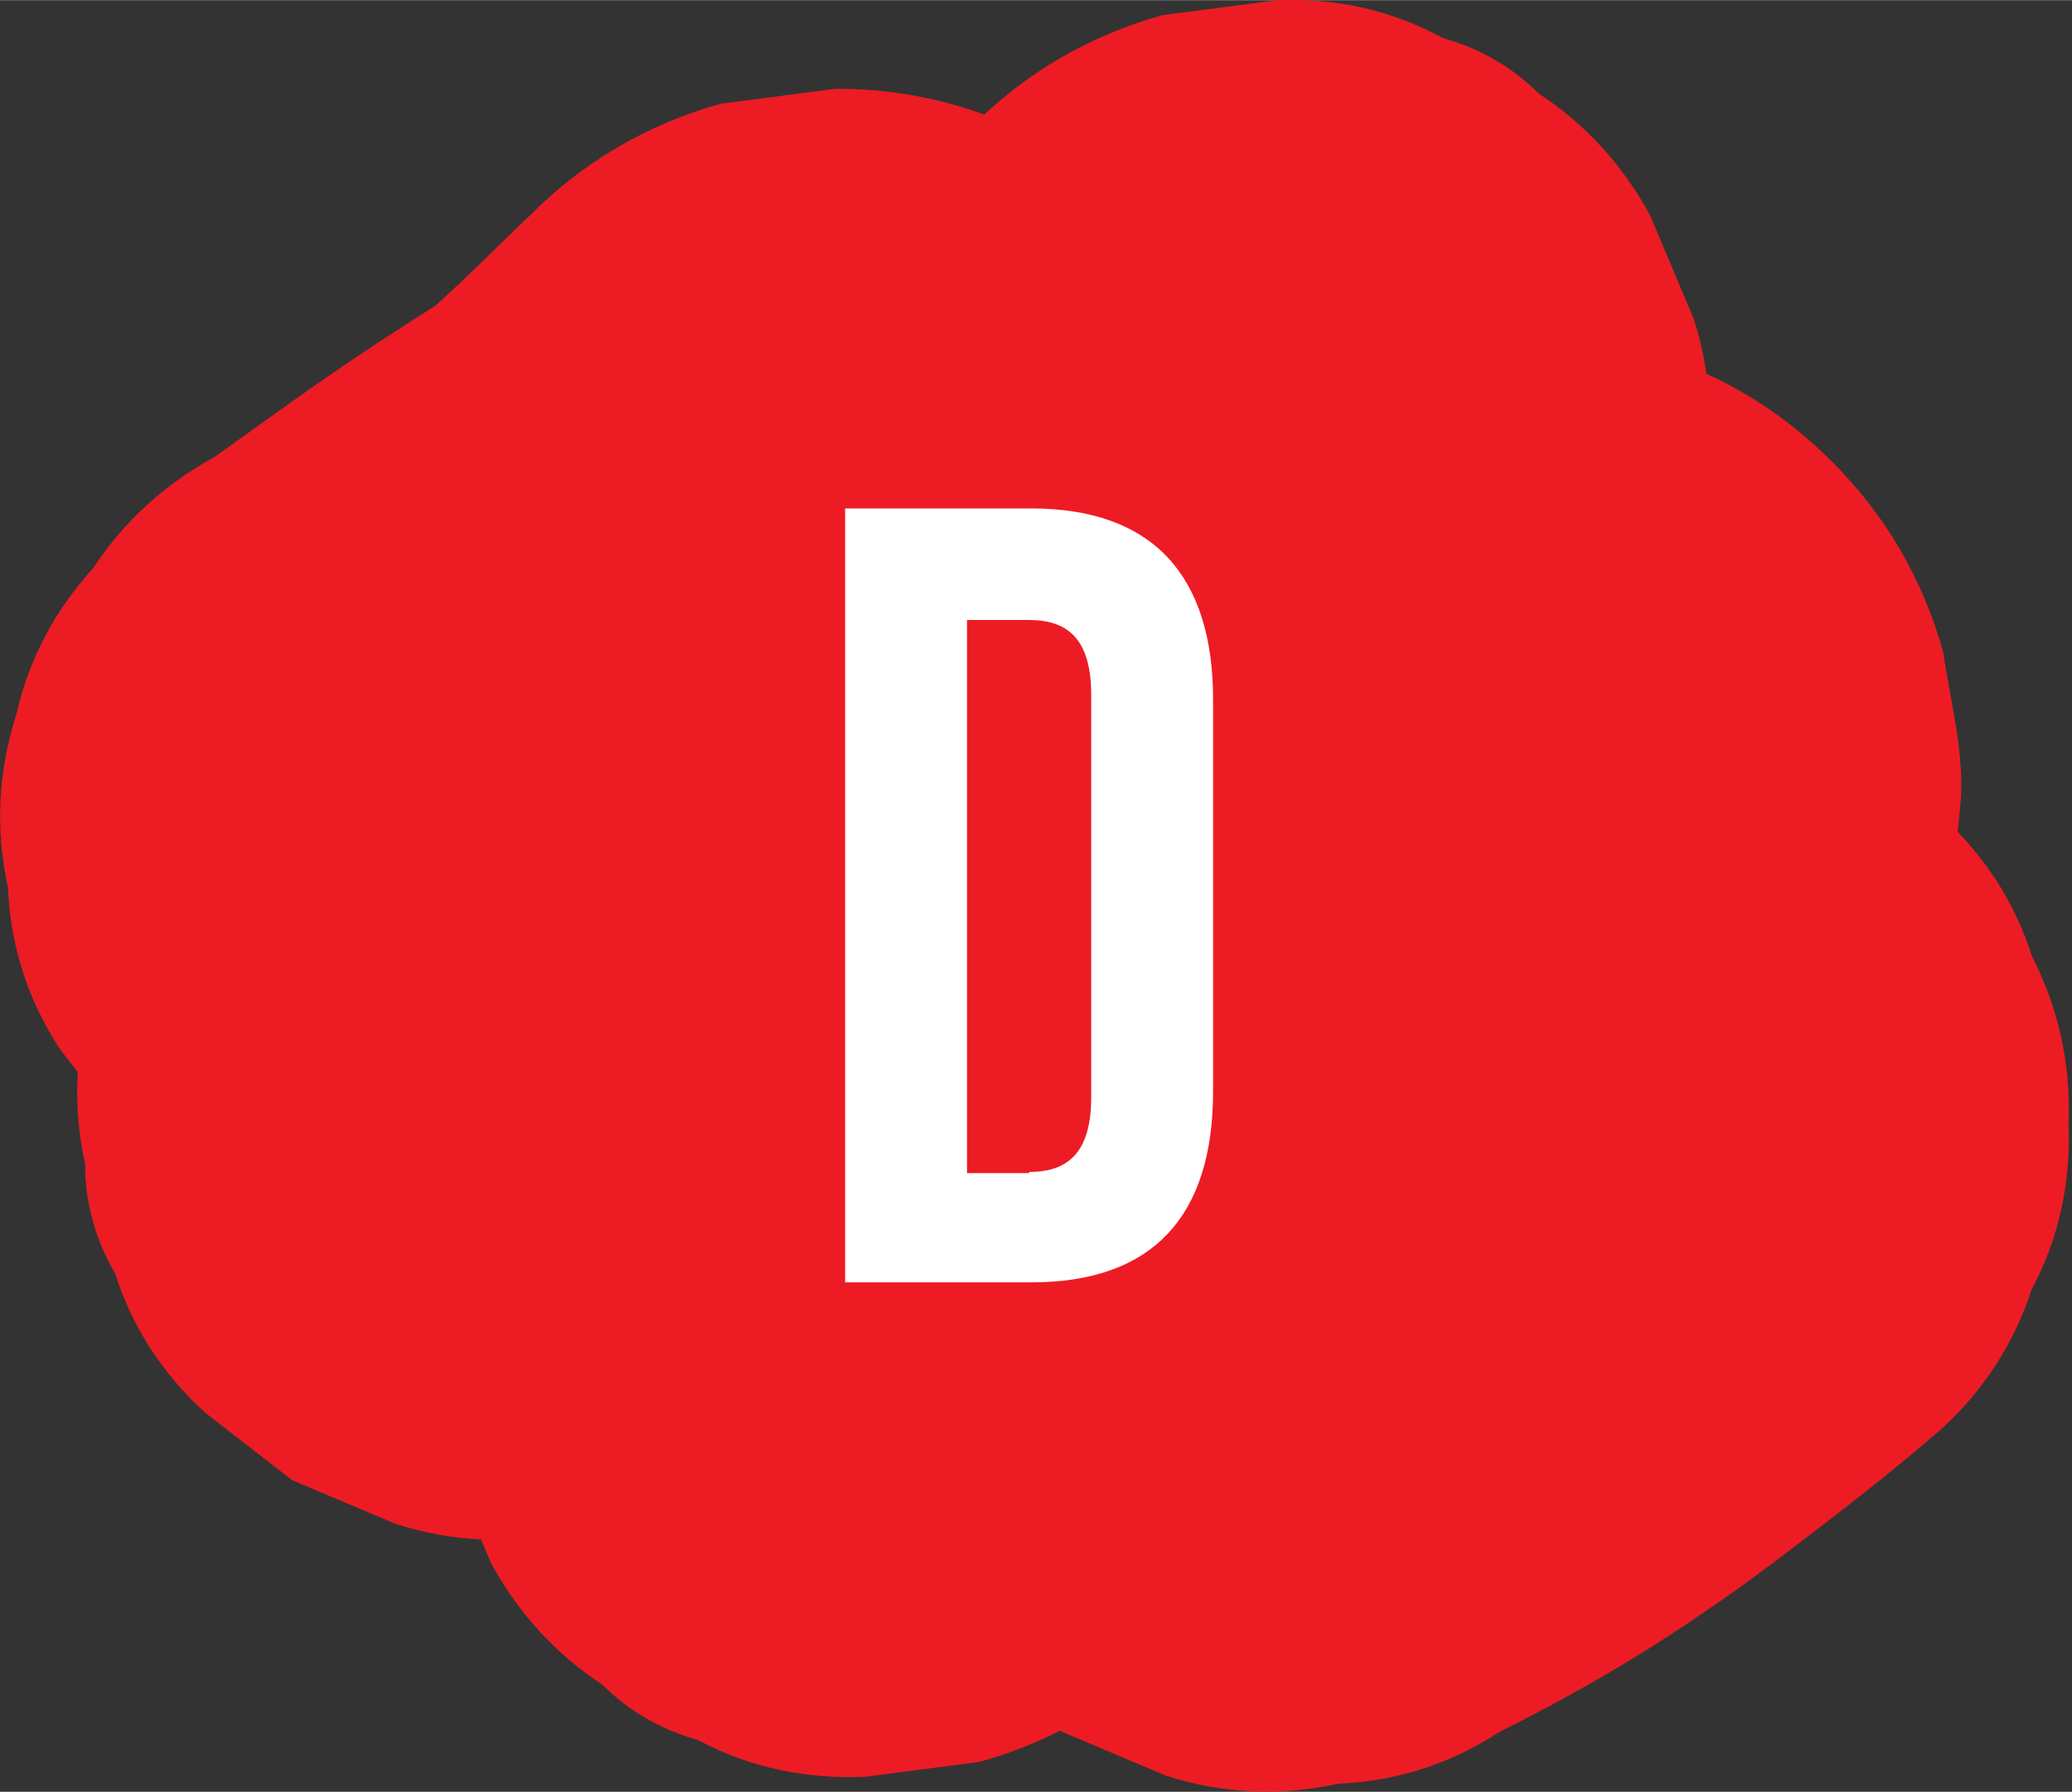
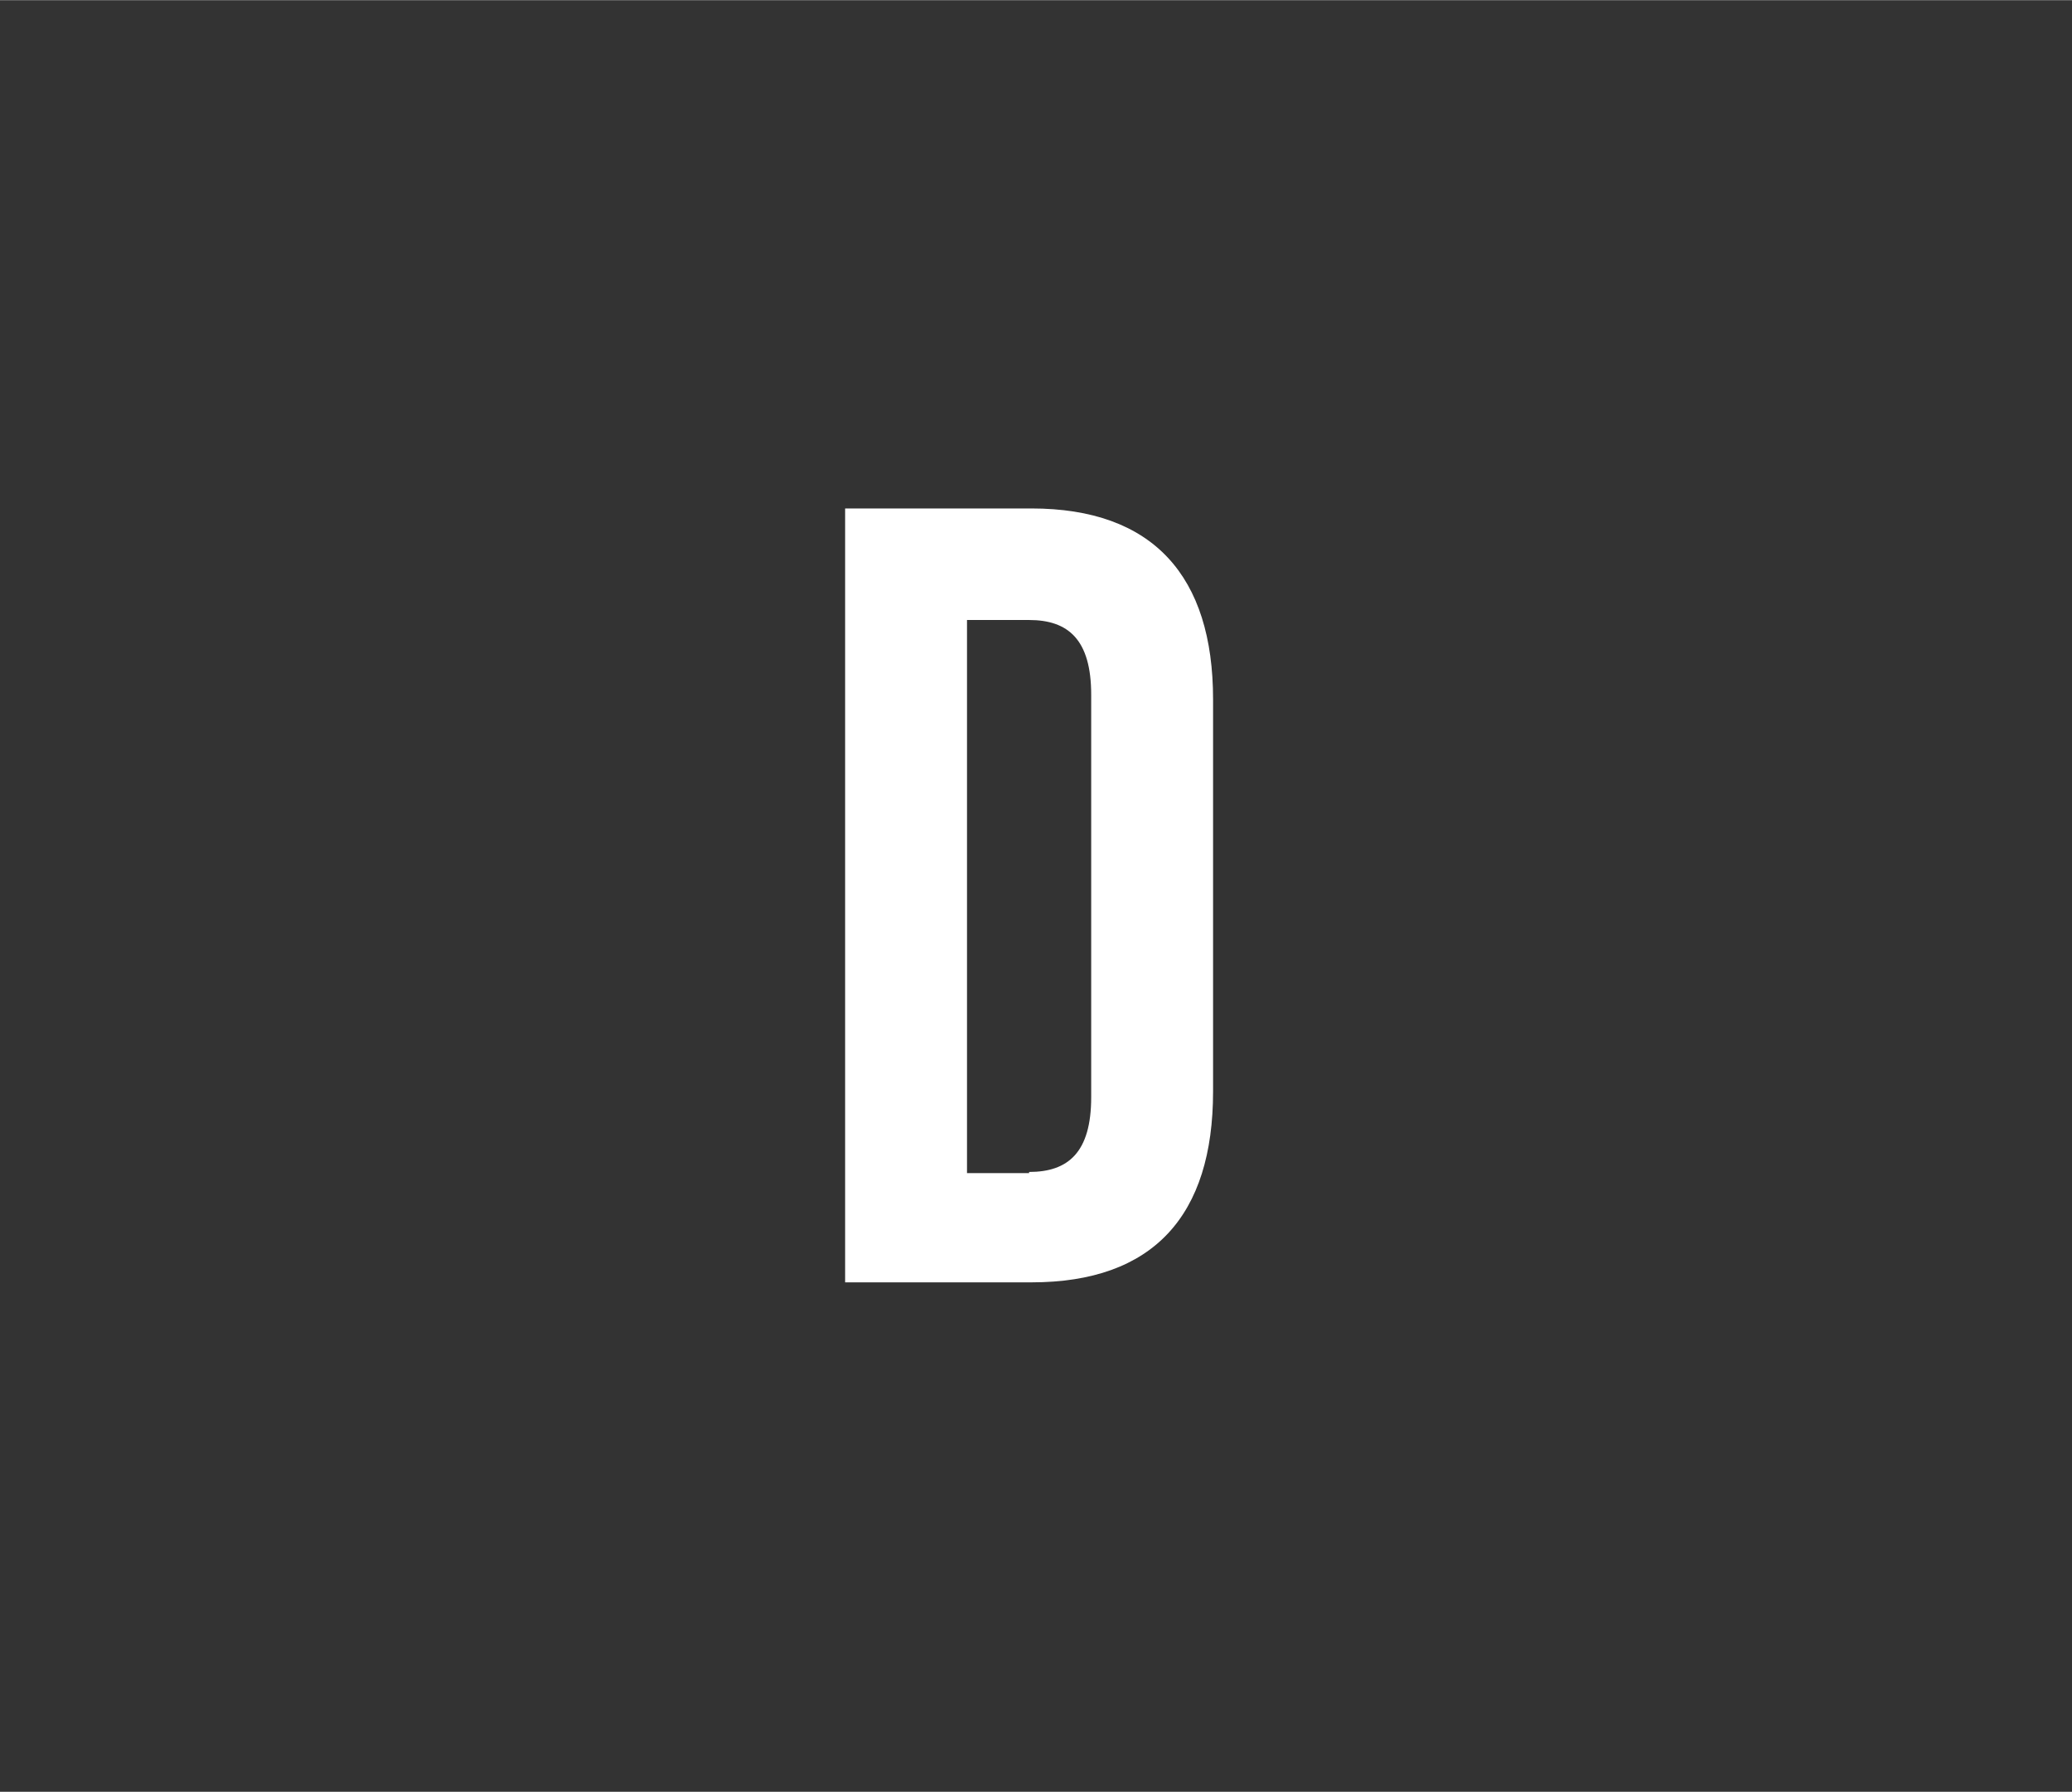
<svg xmlns="http://www.w3.org/2000/svg" id="Layer_1" width="63.6mm" height="55mm" viewBox="0 0 180.2 155.8">
  <rect x="0" y="0" width="180.2" height="155.8" fill="#333333" stroke="none" />
  <defs>
    <style> .st0 { fill: #ed1c24; } .st1 { fill: #fff; } </style>
  </defs>
-   <path class="st0" d="M56.7,104.8c5.9-4.3,11.8-8.5,18-12.4s10.5-7.3,15.2-11.6,6.2-5.8,9.3-8.7L46,18.8c-4.7,5.6-9.2,11.3-13.4,17.2s-3.5,5.2-5,8c-4.1,7.5-7,15.6-10.4,23.5l3.8-9c-2.7,6.4-5.7,12.6-9.1,18.7l-3.8,9c-1.6,5-1.8,10-.7,15,0,3.4.9,6.6,2.6,9.5,1.5,4.7,4.1,8.7,7.8,12.1l7.6,5.9,9,3.8c5,1.6,10,1.8,15,.7,5-.2,9.7-1.7,14-4.5,21.5-15.1,41.2-32.5,60.1-50.7,4.7-4.5,9.4-9.1,14.1-13.7-19.7-15.2-39.4-30.4-59.2-45.6-9.3,20.6-18.5,41.1-27.8,61.7s-5.3,11.7-7.9,17.5c-2.8,4.3-4.2,9-4.5,14-1.1,5-.9,10,.7,15l3.8,9c2.4,4.4,5.6,7.9,9.7,10.6,2.3,2.3,5.1,3.9,8.3,4.8,4.5,2.4,9.3,3.4,14.5,3.2l10-1.3c6.4-1.8,11.9-5,16.6-9.7,14.9-13,29.8-26,44.7-39l12.8-11.2c-21-5.5-42-11.1-63-16.6v.5c-.4-3.3-.8-6.7-1.3-10,.1,1.2.1,2.4,0,3.6l1.3-10c-.3,2.1-1,4.2-1.8,6.2l3.8-9c-2.9,6.9-6.4,13.7-9.6,20.4s-6.5,13.8-9.8,20.7l-3.8,9c-1.6,5-1.8,10-.7,15,0,3.4.9,6.6,2.6,9.5,1.5,4.7,4.1,8.7,7.8,12.1l7.6,5.9,9,3.8c5,1.6,10,1.8,15,.7,5-.2,9.7-1.7,14-4.5,5.6-2.8,11.1-5.9,16.3-9.4s5-3.5,7.5-5.3c5-3.8,10-7.6,14.7-11.7,3.7-3.4,6.3-7.5,7.8-12.1,2.4-4.5,3.4-9.3,3.2-14.5.2-5.2-.9-10-3.2-14.5-1.5-4.7-4.1-8.7-7.8-12.1l-7.6-5.9c-5.9-3.4-12.2-5.1-19-5.1l-10,1.3c-6.4,1.8-11.9,5-16.6,9.7-2.1,1.9-4.3,3.7-6.6,5.4l7.6-5.9c-7.6,5.8-15.7,10.9-24.3,15.1l51.5,51.5c4.2-8.8,8.4-17.7,12.6-26.5s4.1-8.6,6.1-12.9,3.5-7.9,5.1-12,.7-2,1-3.1c1-4.1,1.4-8.5,1.8-12.7s-.9-9.1-1.5-13.2c-1.8-6.4-5-11.9-9.7-16.6-4.7-4.7-10.2-7.9-16.6-9.7-6.7-1.8-13.4-1.8-20,0-6.4,1.8-11.9,5-16.6,9.7-14.9,13-29.8,26-44.7,39s-8.5,7.4-12.8,11.2c19.7,15.2,39.4,30.4,59.2,45.6,9.3-20.6,18.5-41.1,27.8-61.7,2.6-5.8,5.3-11.7,7.9-17.5,2.8-4.3,4.2-9,4.5-14,1.1-5,.9-10-.7-15l-3.8-9c-2.4-4.4-5.6-7.9-9.7-10.6-2.3-2.3-5.1-3.9-8.3-4.8C121.1.9,116.3-.2,111.1,0l-10,1.3c-6.4,1.8-11.9,5-16.6,9.7-14,13.7-28,27.4-42.9,40.1s-8.5,7.1-12.9,10.5l7.6-5.9c-3.5,2.7-7.1,5.4-10.8,8,17.2,17.2,34.4,34.4,51.5,51.5,5.9-10.7,10.5-21.9,15.2-33.2l-3.8,9c3.3-7.7,7.4-14.7,12.5-21.4l-5.9,7.6c1.4-1.8,2.8-3.5,4.3-5.3,3.7-3.4,6.3-7.5,7.8-12.1,2.4-4.5,3.4-9.3,3.2-14.5.2-5.2-.9-10-3.2-14.5-1.5-4.7-4.1-8.7-7.8-12.1l-7.6-5.9c-5.9-3.4-12.2-5.1-19-5.1l-10,1.3c-6.4,1.8-11.9,5-16.6,9.7-4.2,4-8.2,8.2-12.8,11.7l7.6-5.9c-2,1.5-4.1,2.7-6.2,4.1-5.5,3.5-10.7,7.3-16,11.1-4.4,2.4-7.9,5.6-10.6,9.7-3.3,3.6-5.6,7.9-6.7,12.8-1.6,5-1.8,10-.7,15,.2,5,1.7,9.7,4.5,14l5.9,7.6c4.7,4.7,10.2,7.9,16.6,9.7l10,1.3c6.8,0,13.1-1.7,19-5.1h0Z" />
  <path class="st1" d="M73.5,44.2h16.2c10.6,0,15.8,5.9,15.8,16.6v34.1c0,10.8-5.2,16.6-15.8,16.6h-16.2V44.2ZM89.5,101.9c3.4,0,5.4-1.7,5.4-6.5v-35c0-4.8-2-6.5-5.4-6.5h-5.4v48.1h5.4Z" />
</svg>